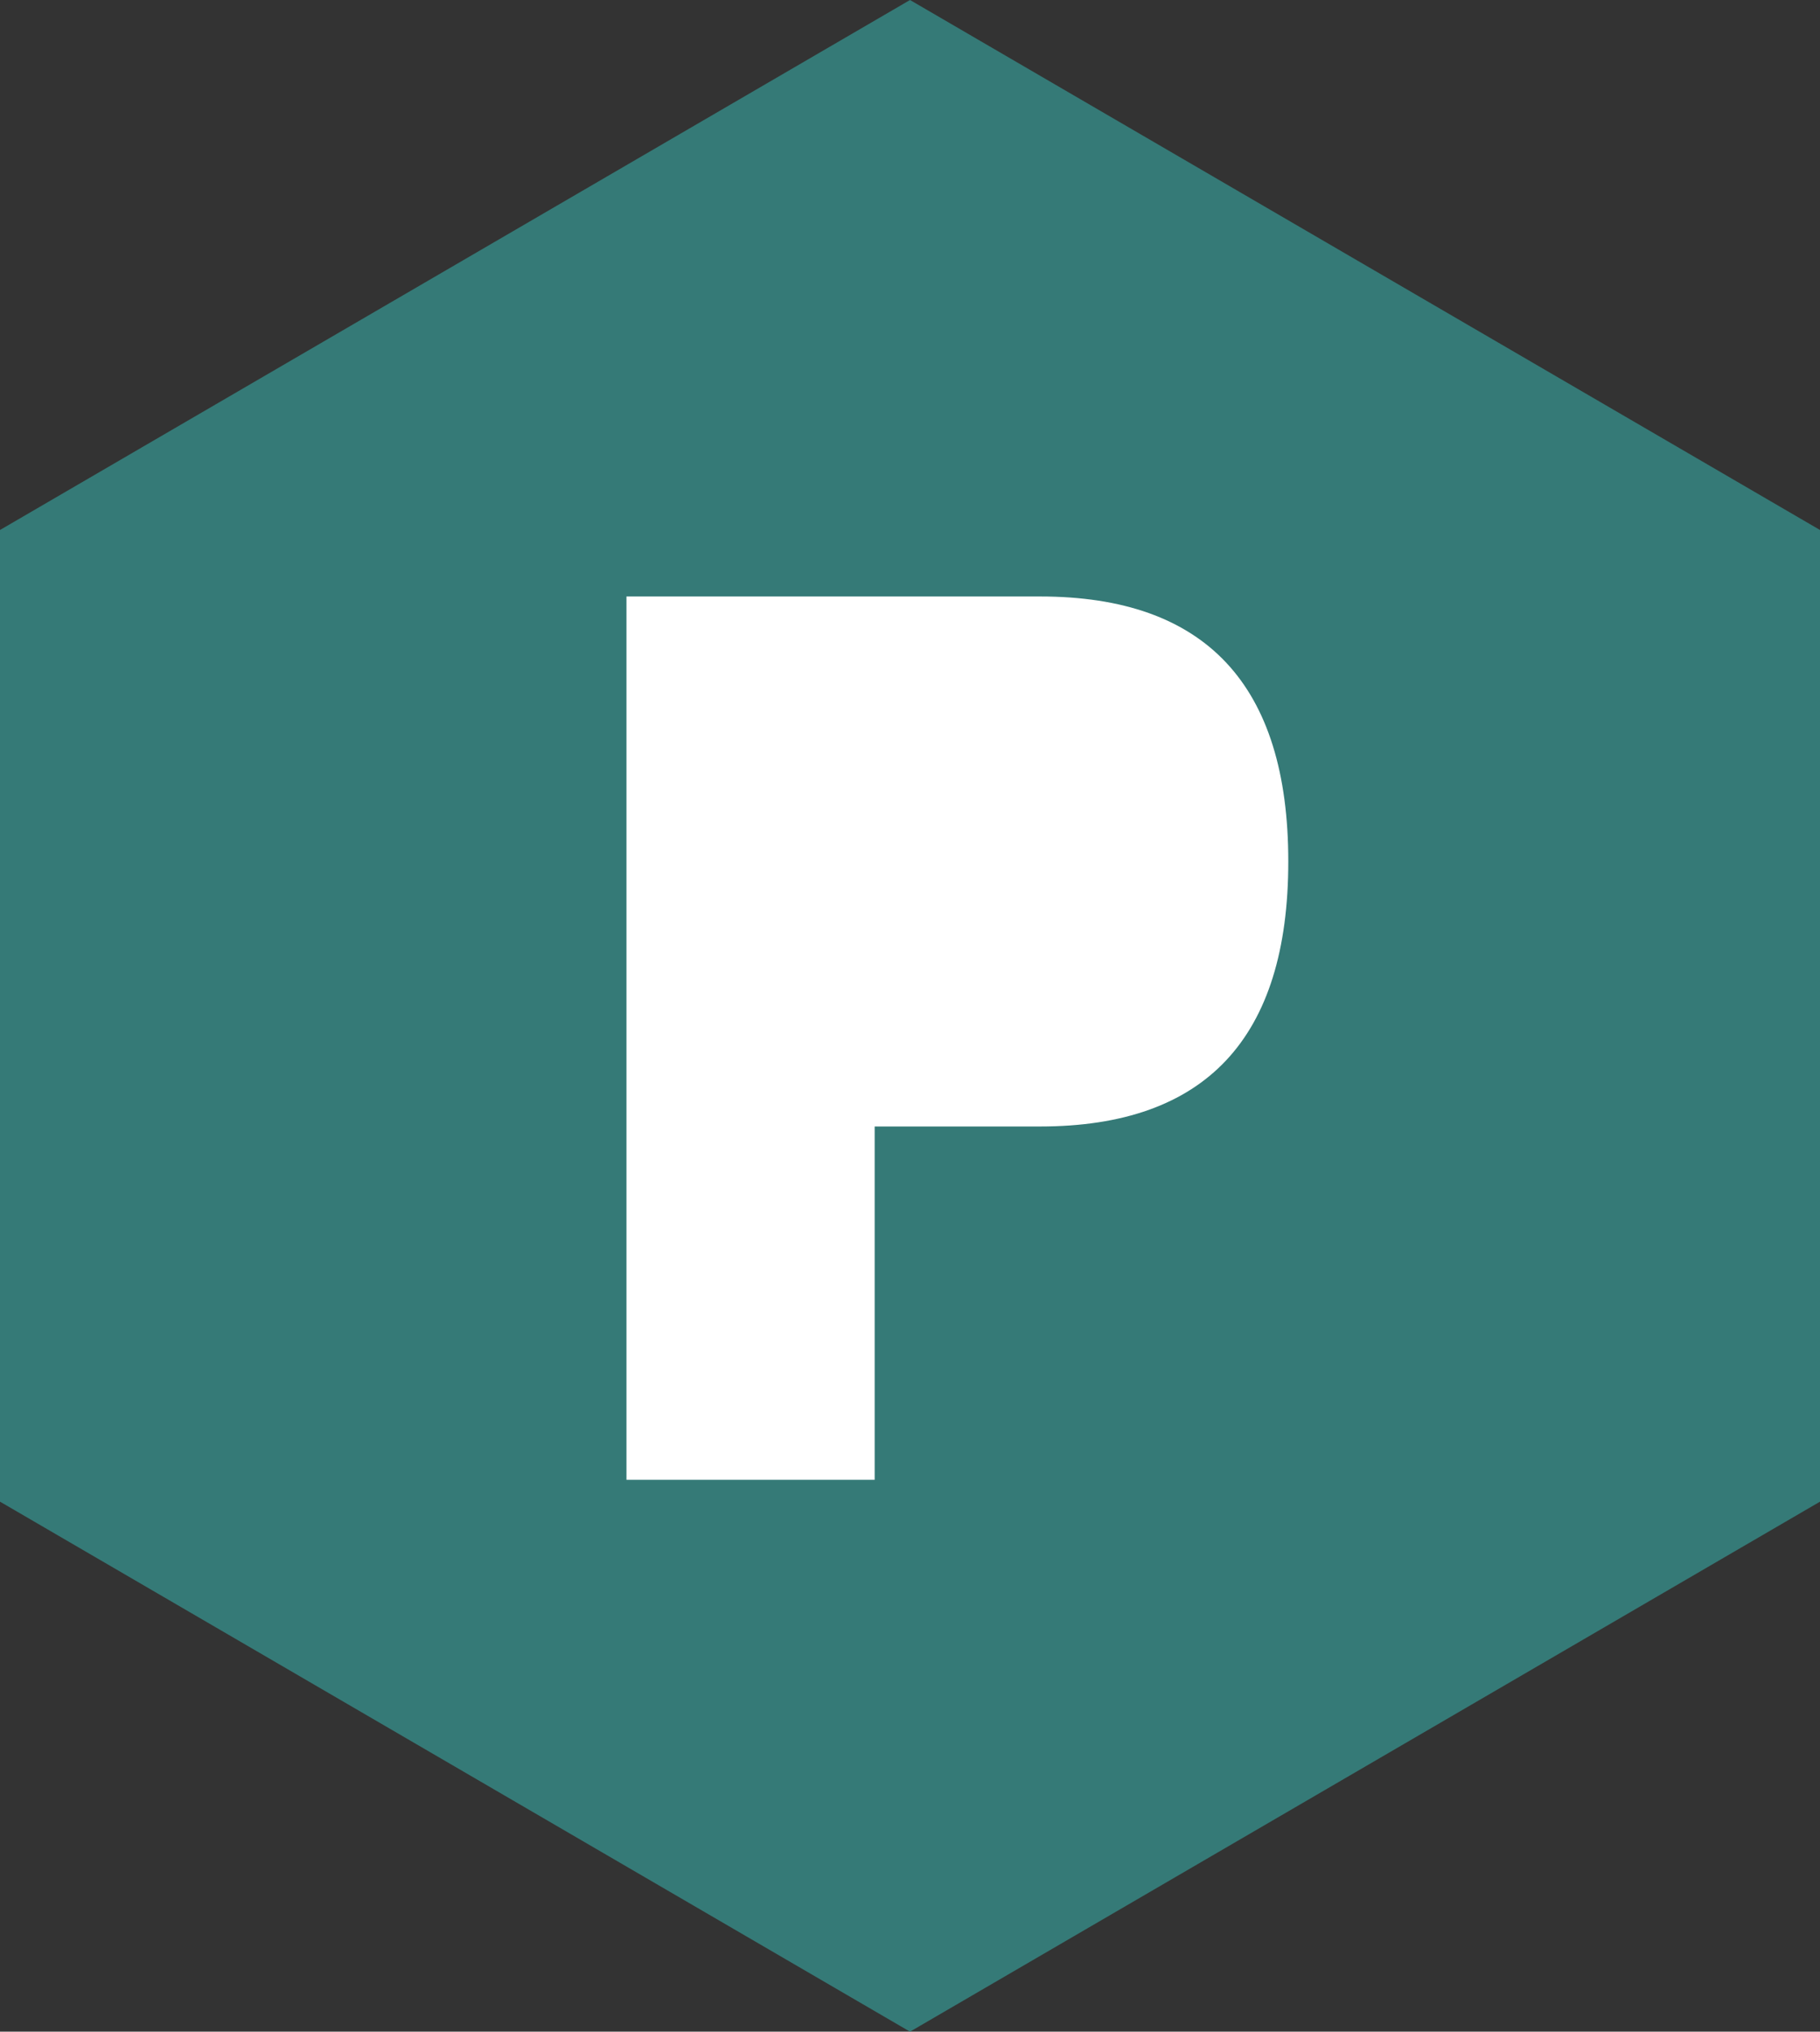
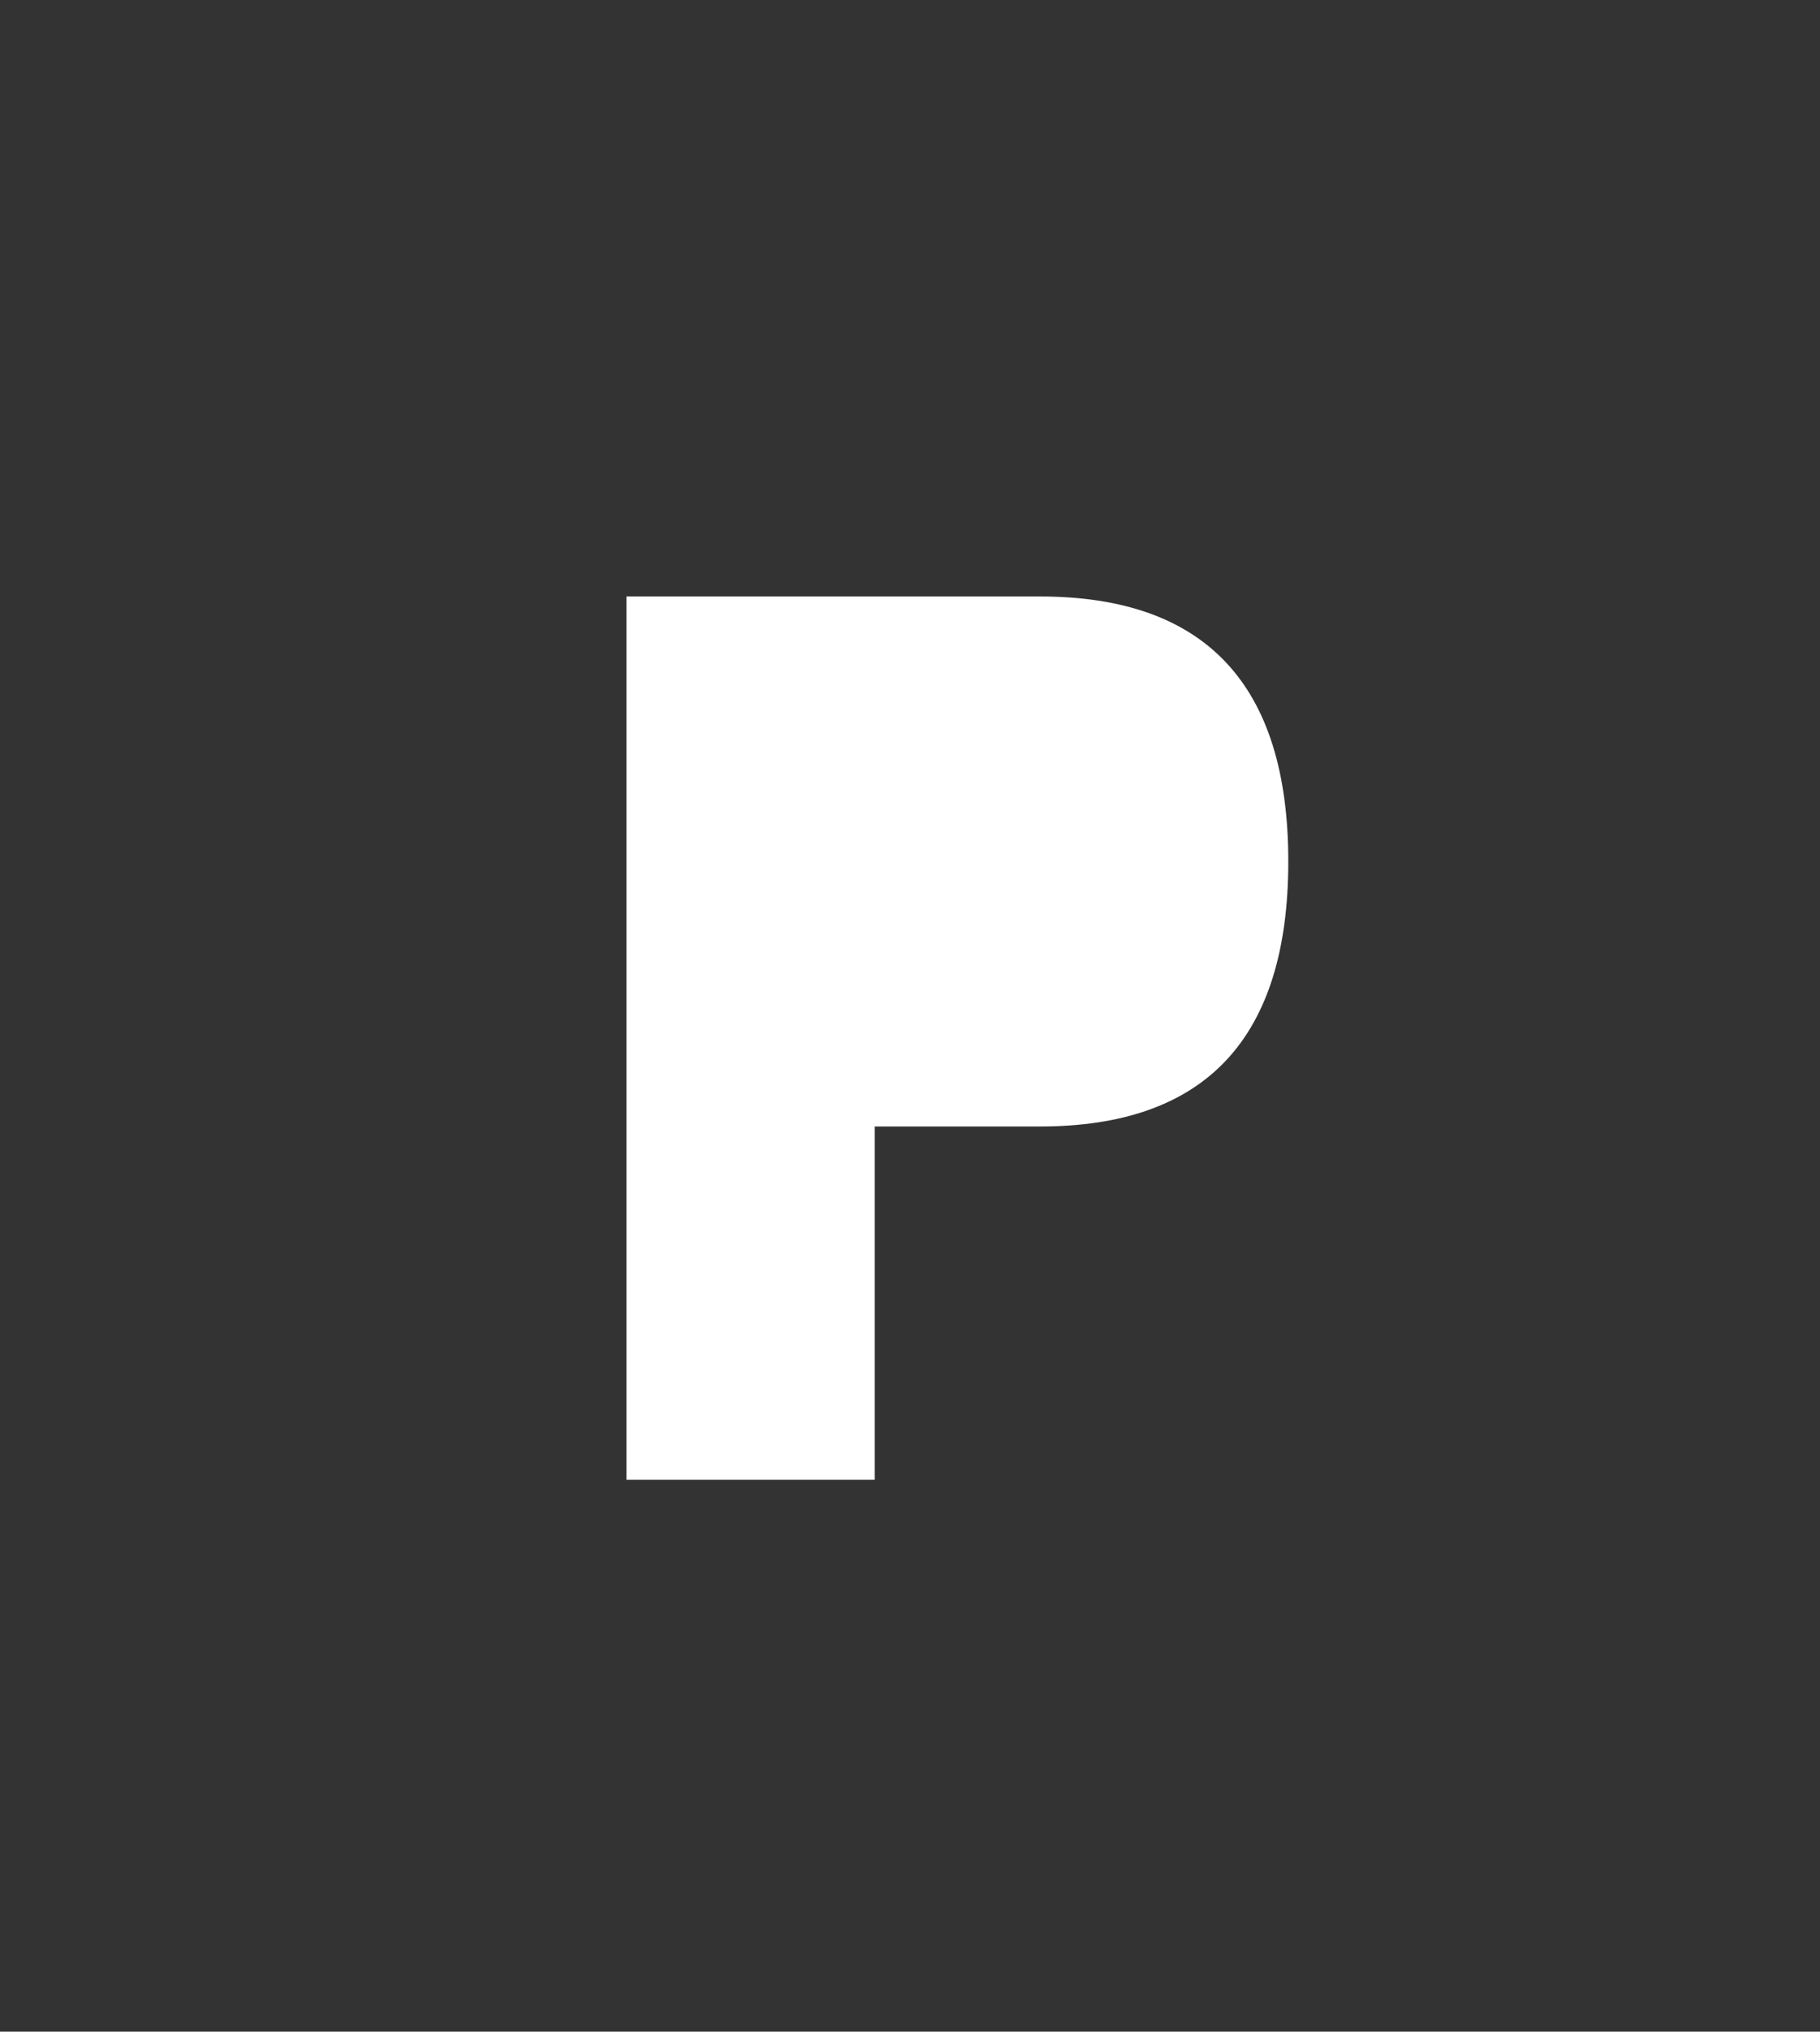
<svg xmlns="http://www.w3.org/2000/svg" viewBox="100.704 74.154 176.463 196.971" width="176.463px" height="196.971px">
  <rect x="100.704" y="74.154" width="176.463" height="196.971" fill="#333333" stroke="none" />
-   <path d="M 188.936 74.154 L 277.167 125.537 L 277.167 219.741 L 188.936 271.125 L 100.704 219.741 L 100.704 125.537 L 188.936 74.154 Z" fill="#357A77" style="" />
-   <path d="M 161.445 217.623 L 161.445 131.983 L 201.551 131.983 C 217.593 131.983 225.614 140.547 225.614 157.675 C 225.614 174.803 217.593 183.367 201.551 183.367 L 185.509 183.367 L 185.509 217.623 L 161.445 217.623 Z" fill="white" style="" />
+   <path d="M 161.445 217.623 L 161.445 131.983 L 201.551 131.983 C 217.593 131.983 225.614 140.547 225.614 157.675 C 225.614 174.803 217.593 183.367 201.551 183.367 L 185.509 183.367 L 185.509 217.623 L 161.445 217.623 " fill="white" style="" />
</svg>